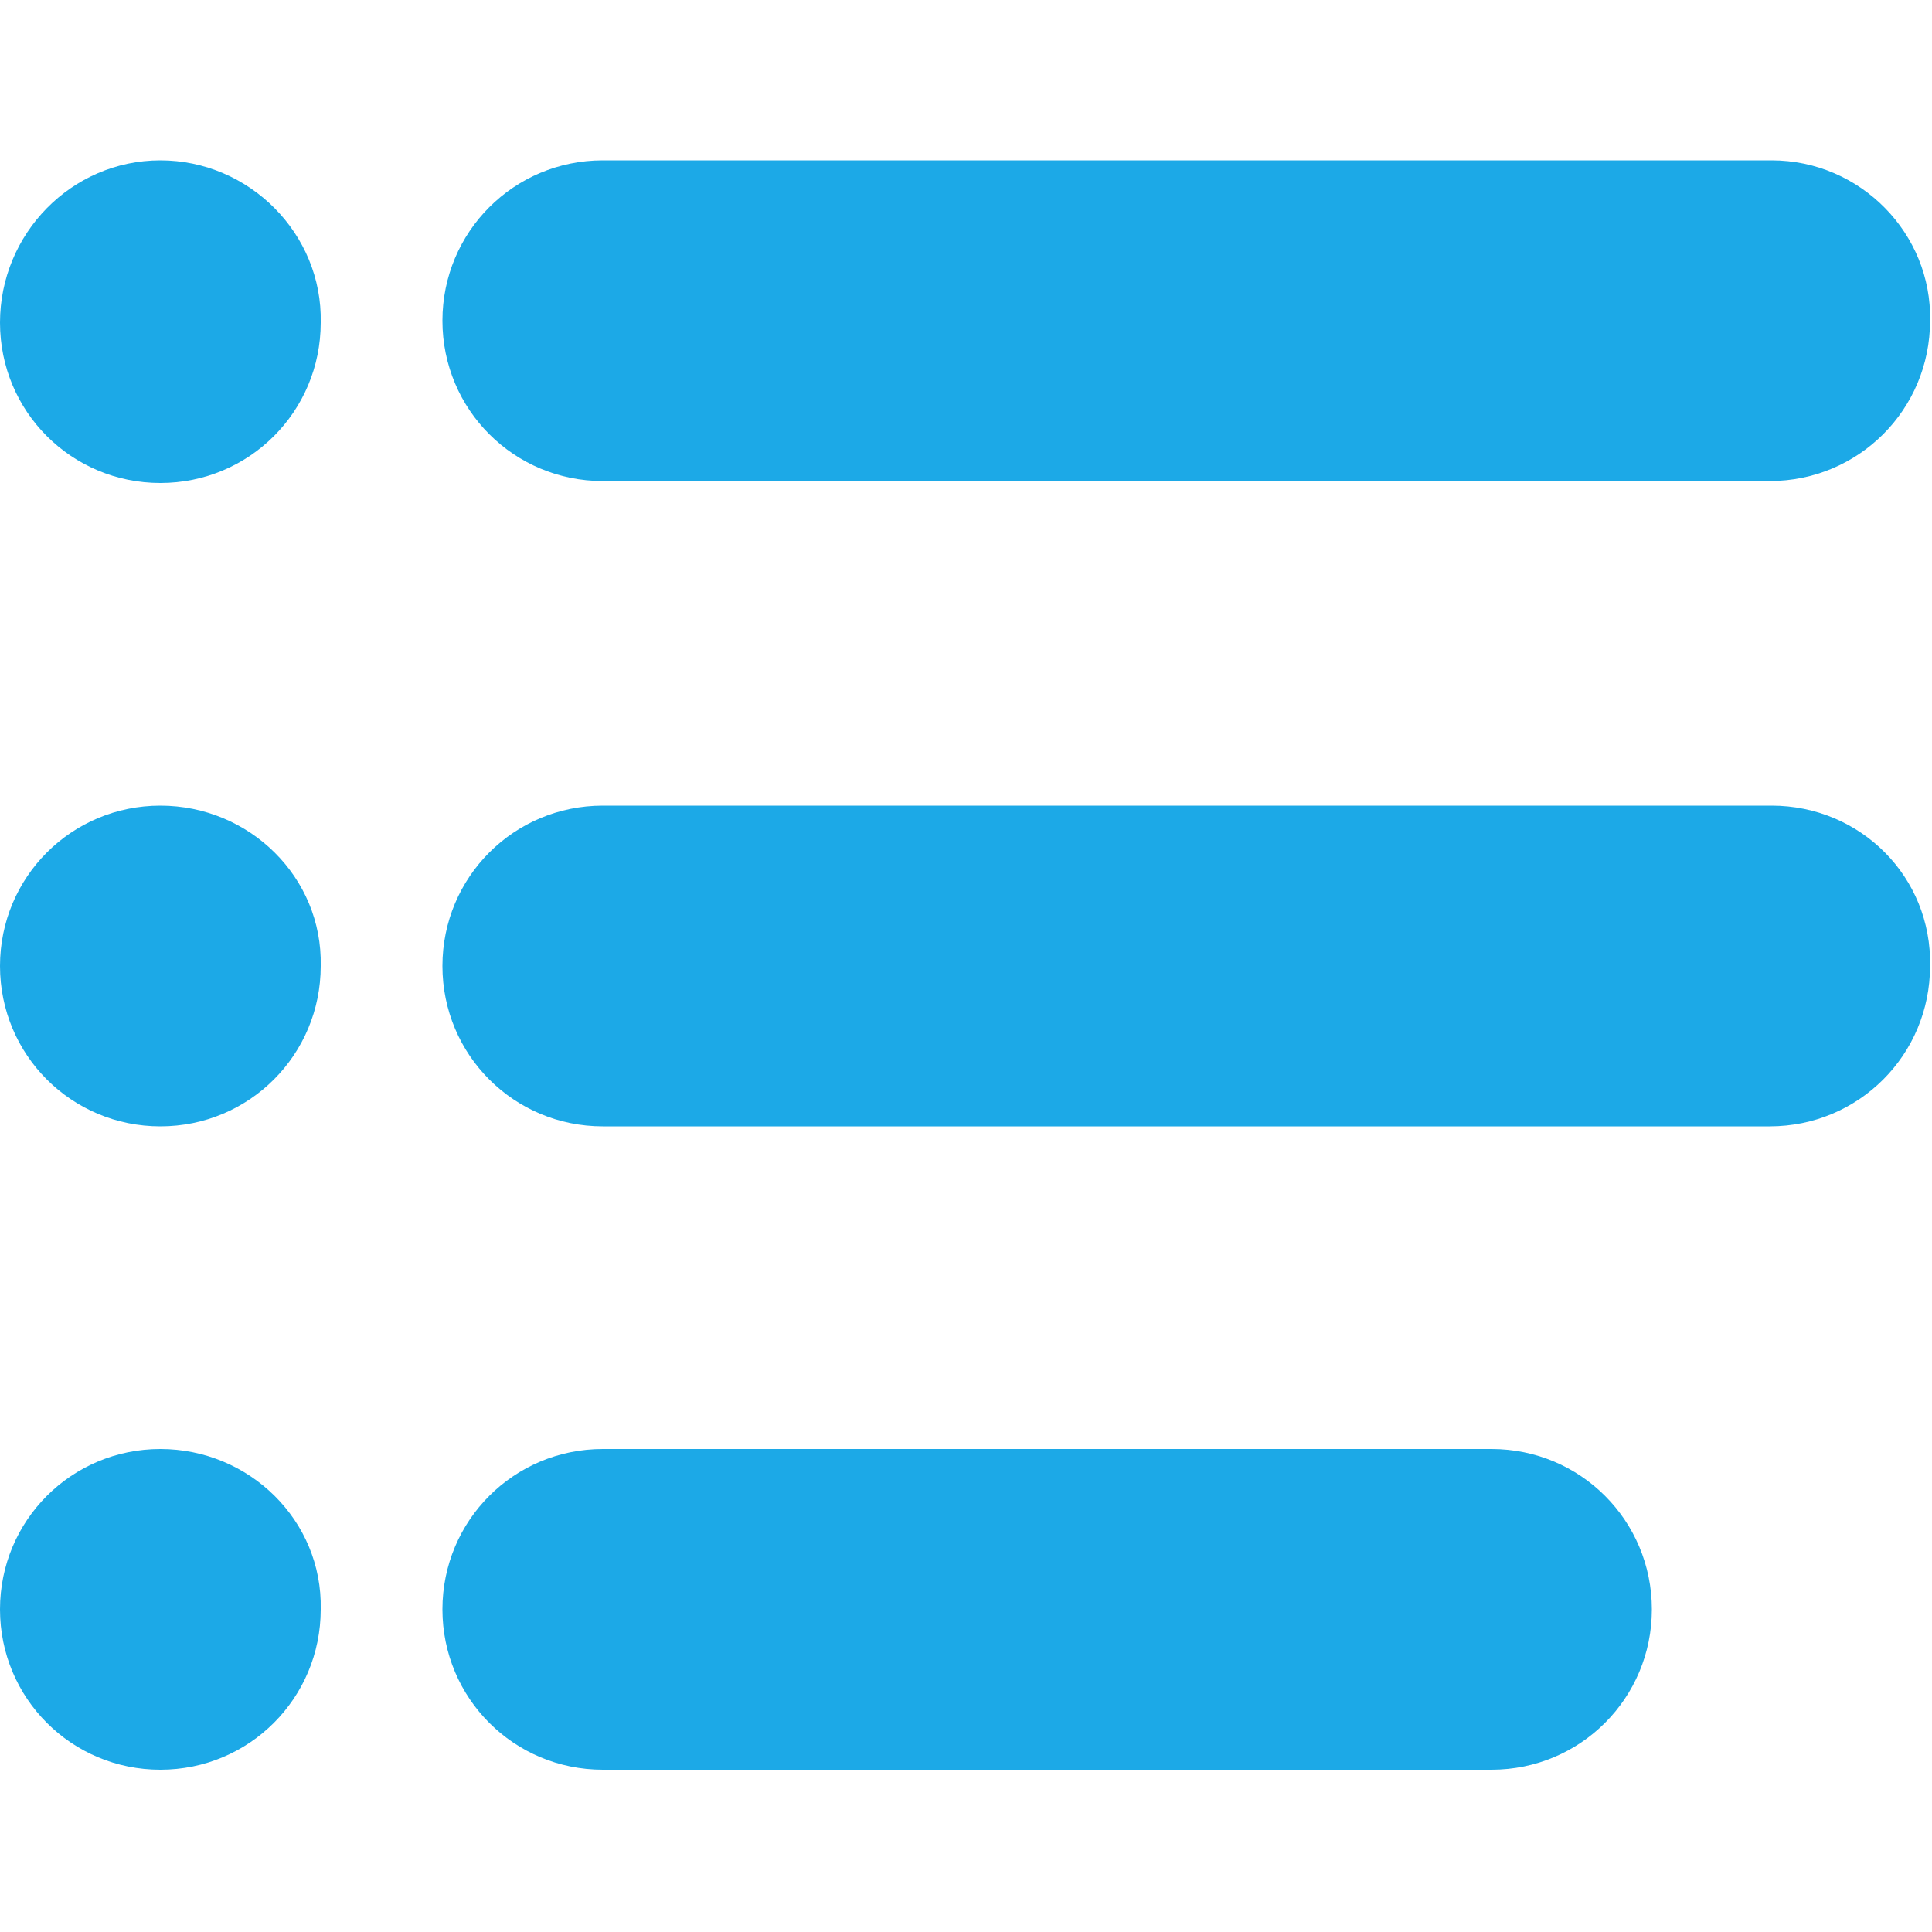
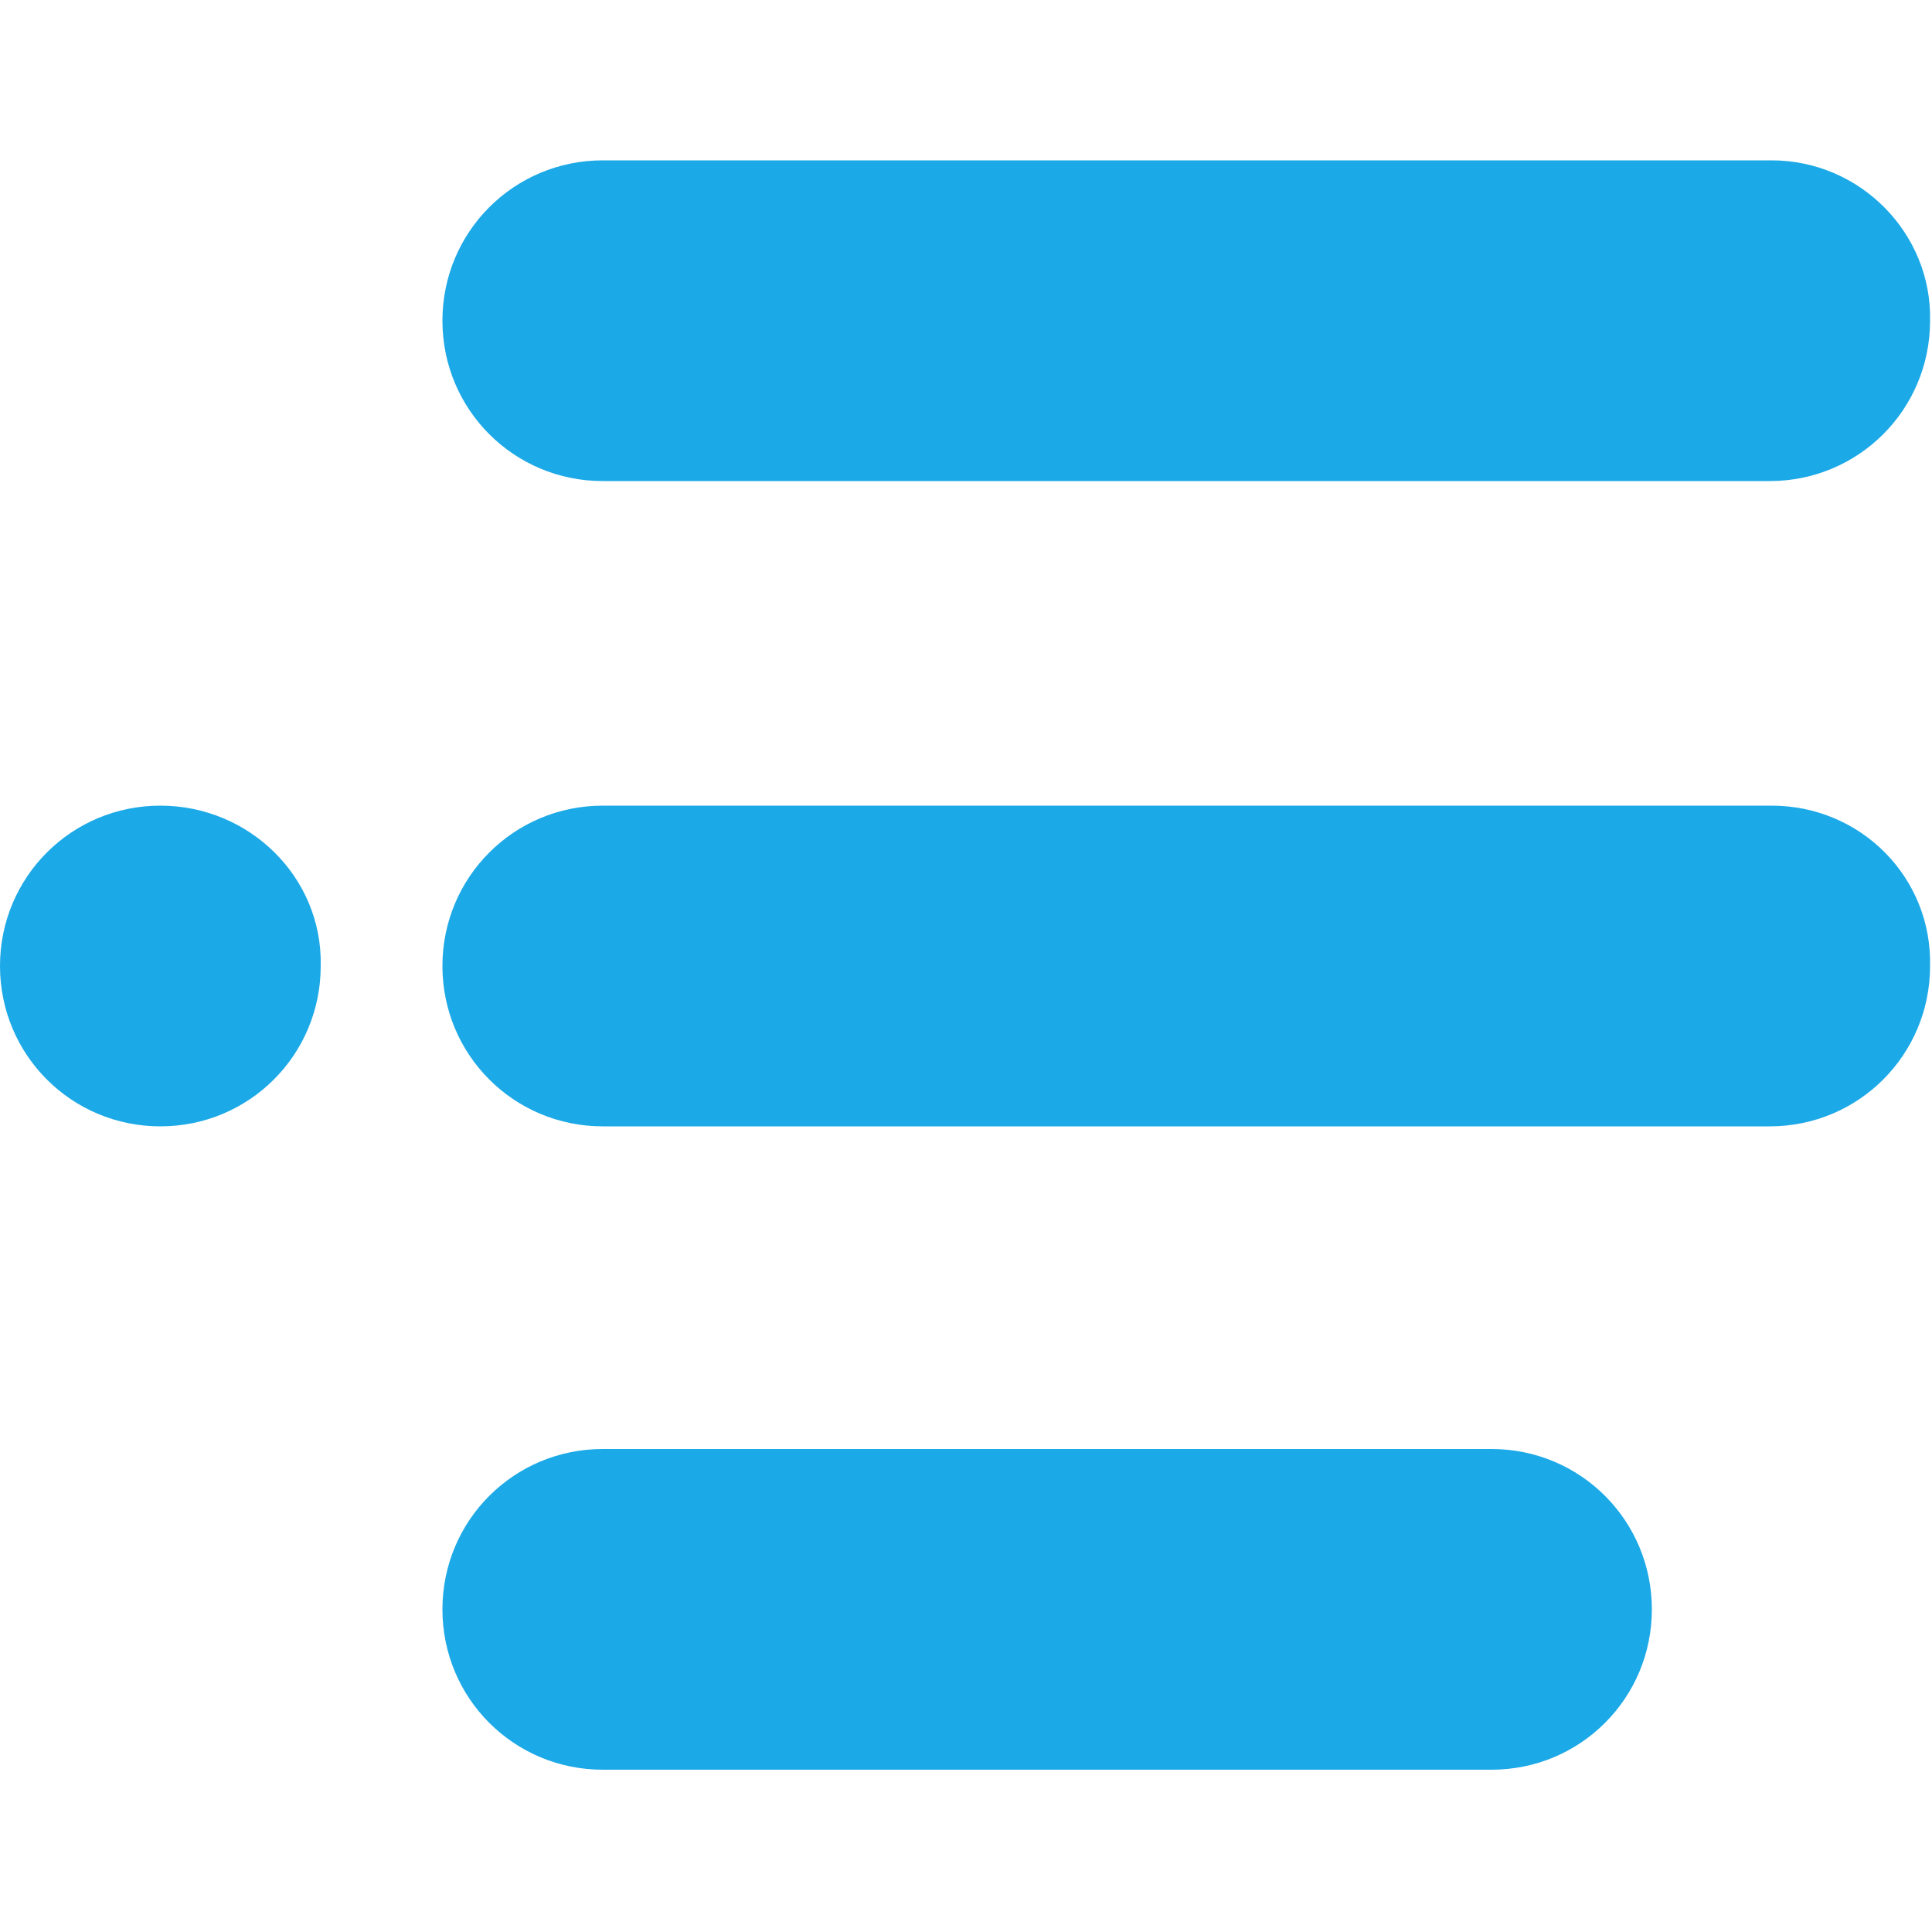
<svg xmlns="http://www.w3.org/2000/svg" version="1.1" baseProfile="tiny" id="Lag_1" x="0px" y="0px" width="100px" height="100px" viewBox="0 0 100 100" overflow="scroll" xml:space="preserve">
  <g>
-     <path fill="#1CA9E7" d="M77.2,75h-46c-4.6,0-8.3,3.7-8.3,8.3l0,0c0,4.6,3.7,8.3,8.3,8.3h46c4.6,0,8.3-3.7,8.3-8.3l0,0   C85.5,78.7,81.8,75,77.2,75z" />
+     <path fill="#1CA9E7" d="M77.2,75h-46c-4.6,0-8.3,3.7-8.3,8.3l0,0c0,4.6,3.7,8.3,8.3,8.3h46c4.6,0,8.3-3.7,8.3-8.3C85.5,78.7,81.8,75,77.2,75z" />
    <path fill="#1CA9E7" d="M91.7,41.7H31.2c-4.6,0-8.3,3.7-8.3,8.3l0,0c0,4.6,3.7,8.3,8.3,8.3h60.4c4.6,0,8.3-3.7,8.3-8.3l0,0   C100,45.4,96.3,41.7,91.7,41.7z" />
    <path fill="#1CA9E7" d="M91.7,8.3H31.2c-4.6,0-8.3,3.7-8.3,8.3l0,0c0,4.6,3.7,8.3,8.3,8.3h60.4c4.6,0,8.3-3.7,8.3-8.3l0,0   C100,12.1,96.3,8.3,91.7,8.3z" />
-     <path fill="#1CA9E7" d="M8.3,8.3L8.3,8.3C3.7,8.3,0,12.1,0,16.7l0,0C0,21.3,3.7,25,8.3,25l0,0c4.6,0,8.3-3.7,8.3-8.3l0,0   C16.7,12.1,12.9,8.3,8.3,8.3z" />
    <path fill="#1CA9E7" d="M8.3,41.7L8.3,41.7C3.7,41.7,0,45.4,0,50l0,0c0,4.6,3.7,8.3,8.3,8.3l0,0c4.6,0,8.3-3.7,8.3-8.3l0,0   C16.7,45.4,12.9,41.7,8.3,41.7z" />
-     <path fill="#1CA9E7" d="M8.3,75L8.3,75C3.7,75,0,78.7,0,83.3l0,0c0,4.6,3.7,8.3,8.3,8.3l0,0c4.6,0,8.3-3.7,8.3-8.3l0,0   C16.7,78.7,12.9,75,8.3,75z" />
  </g>
</svg>